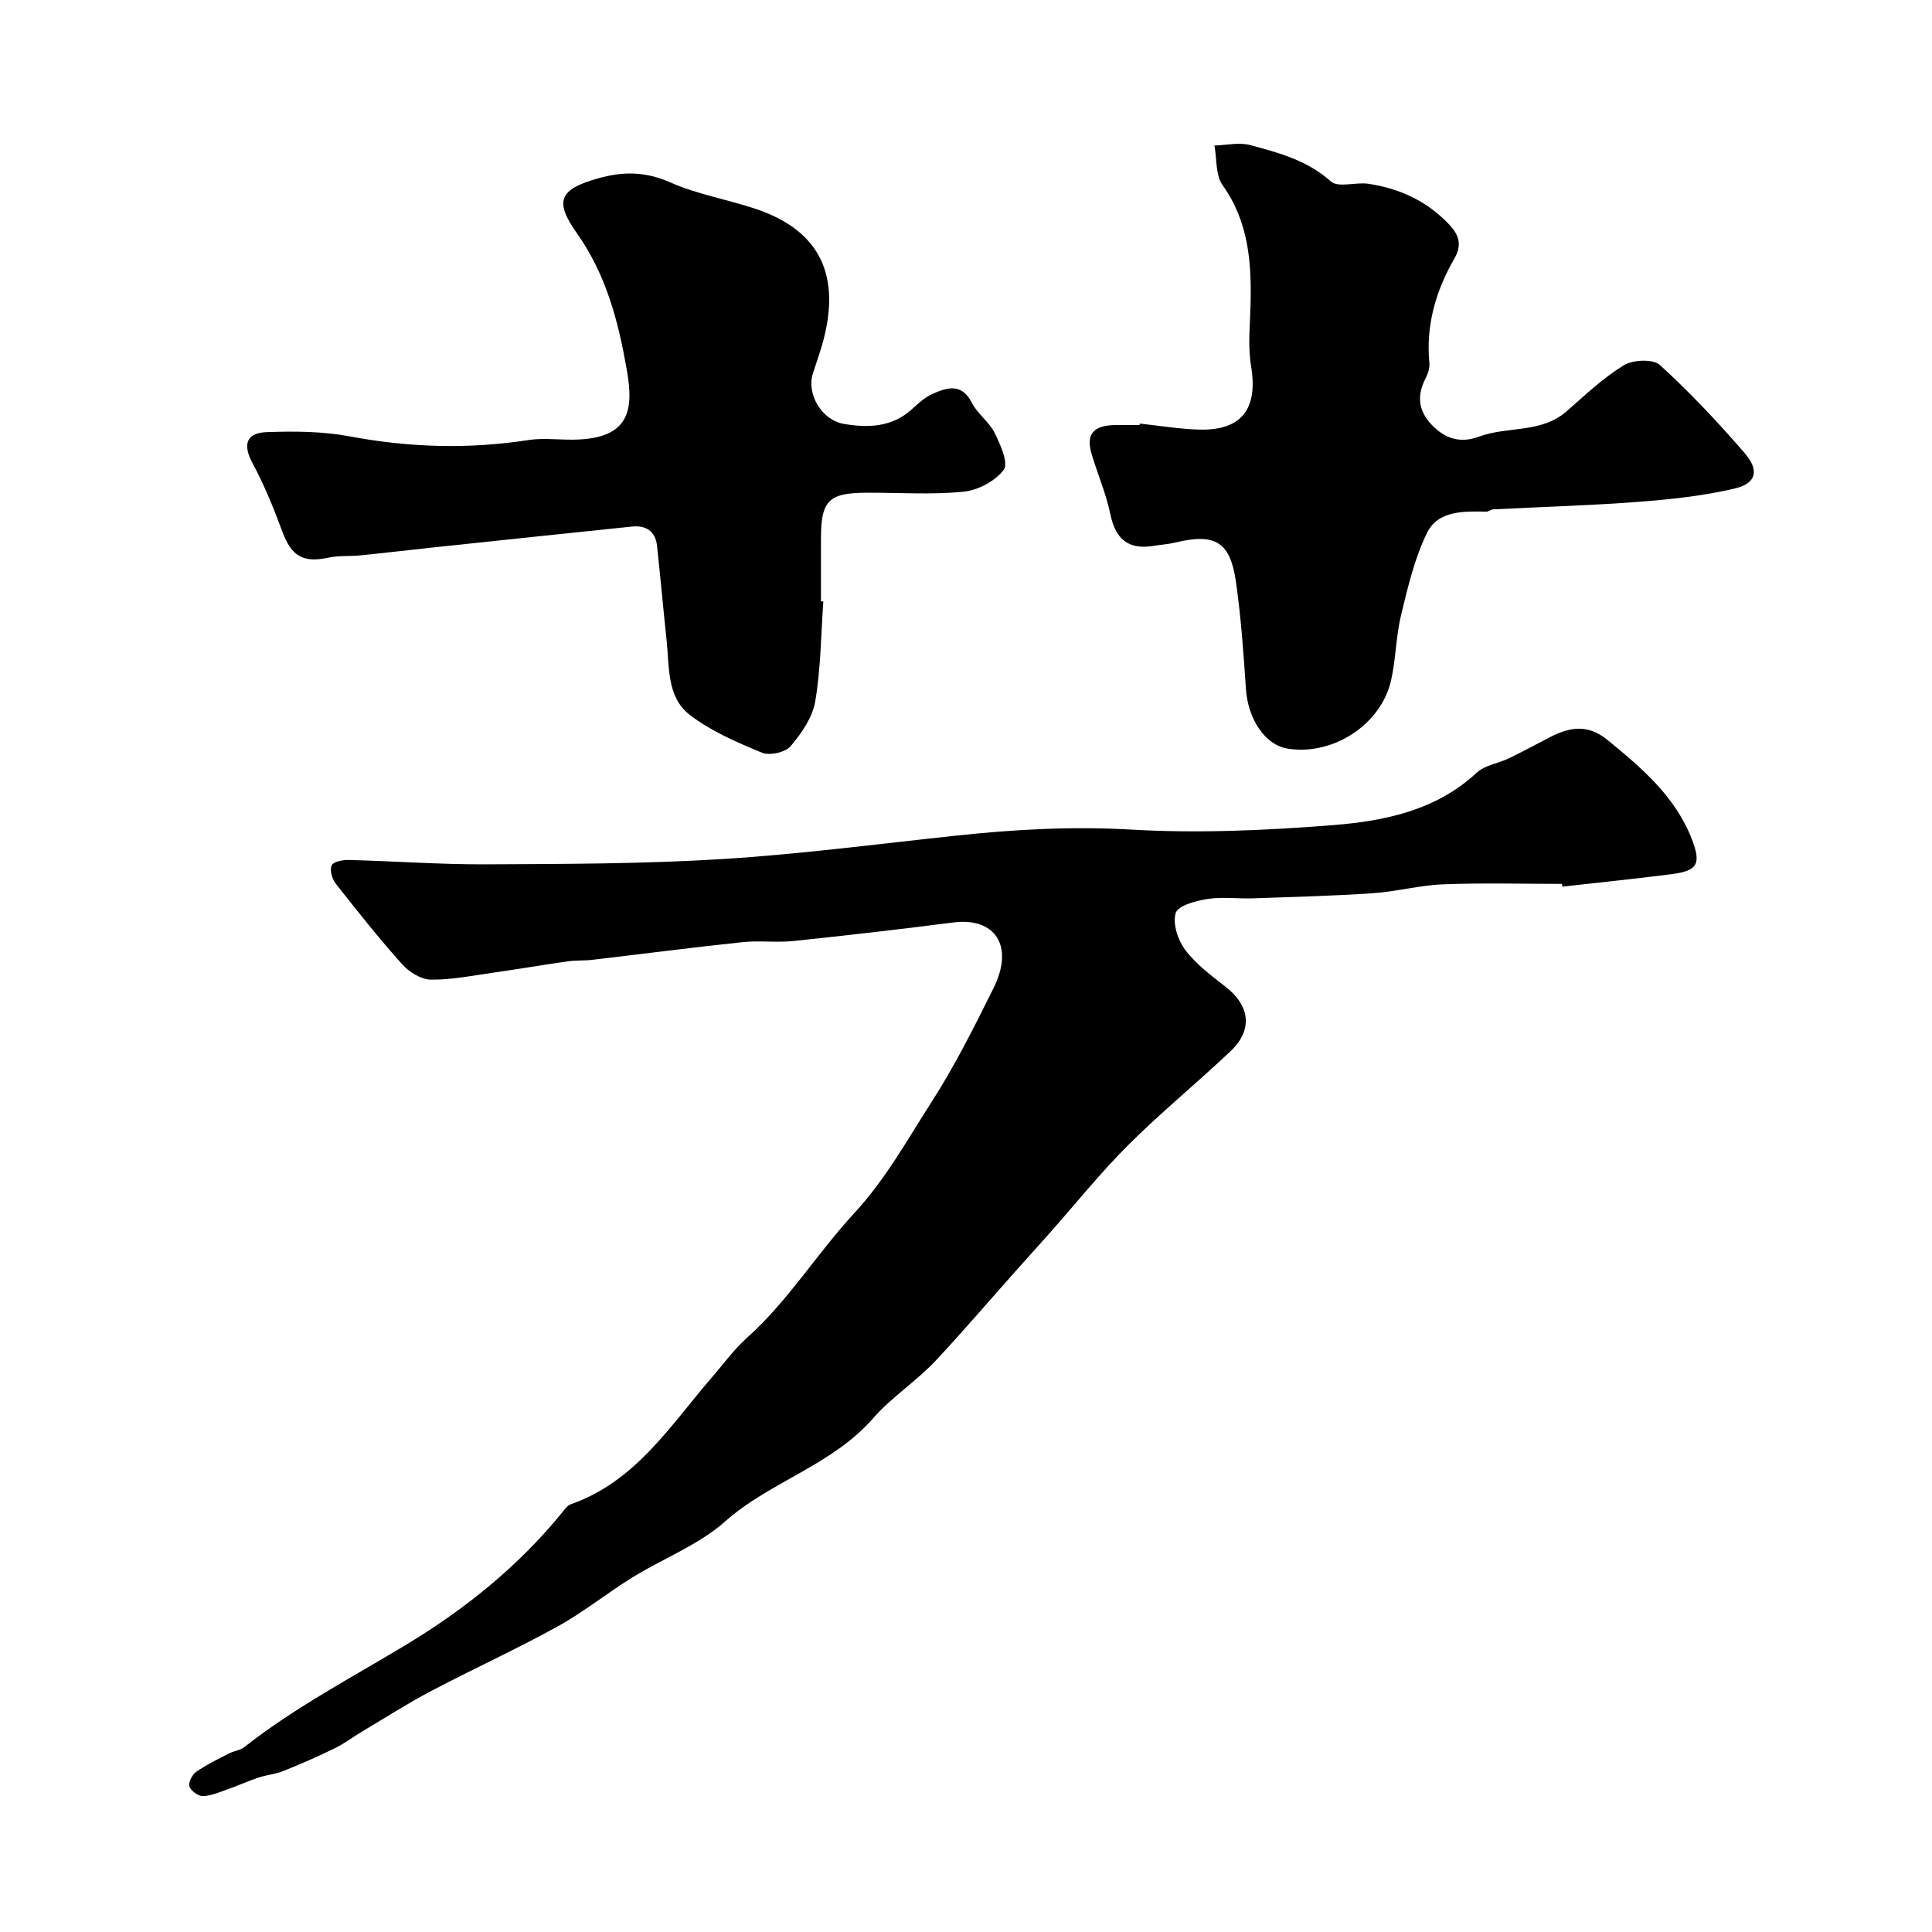
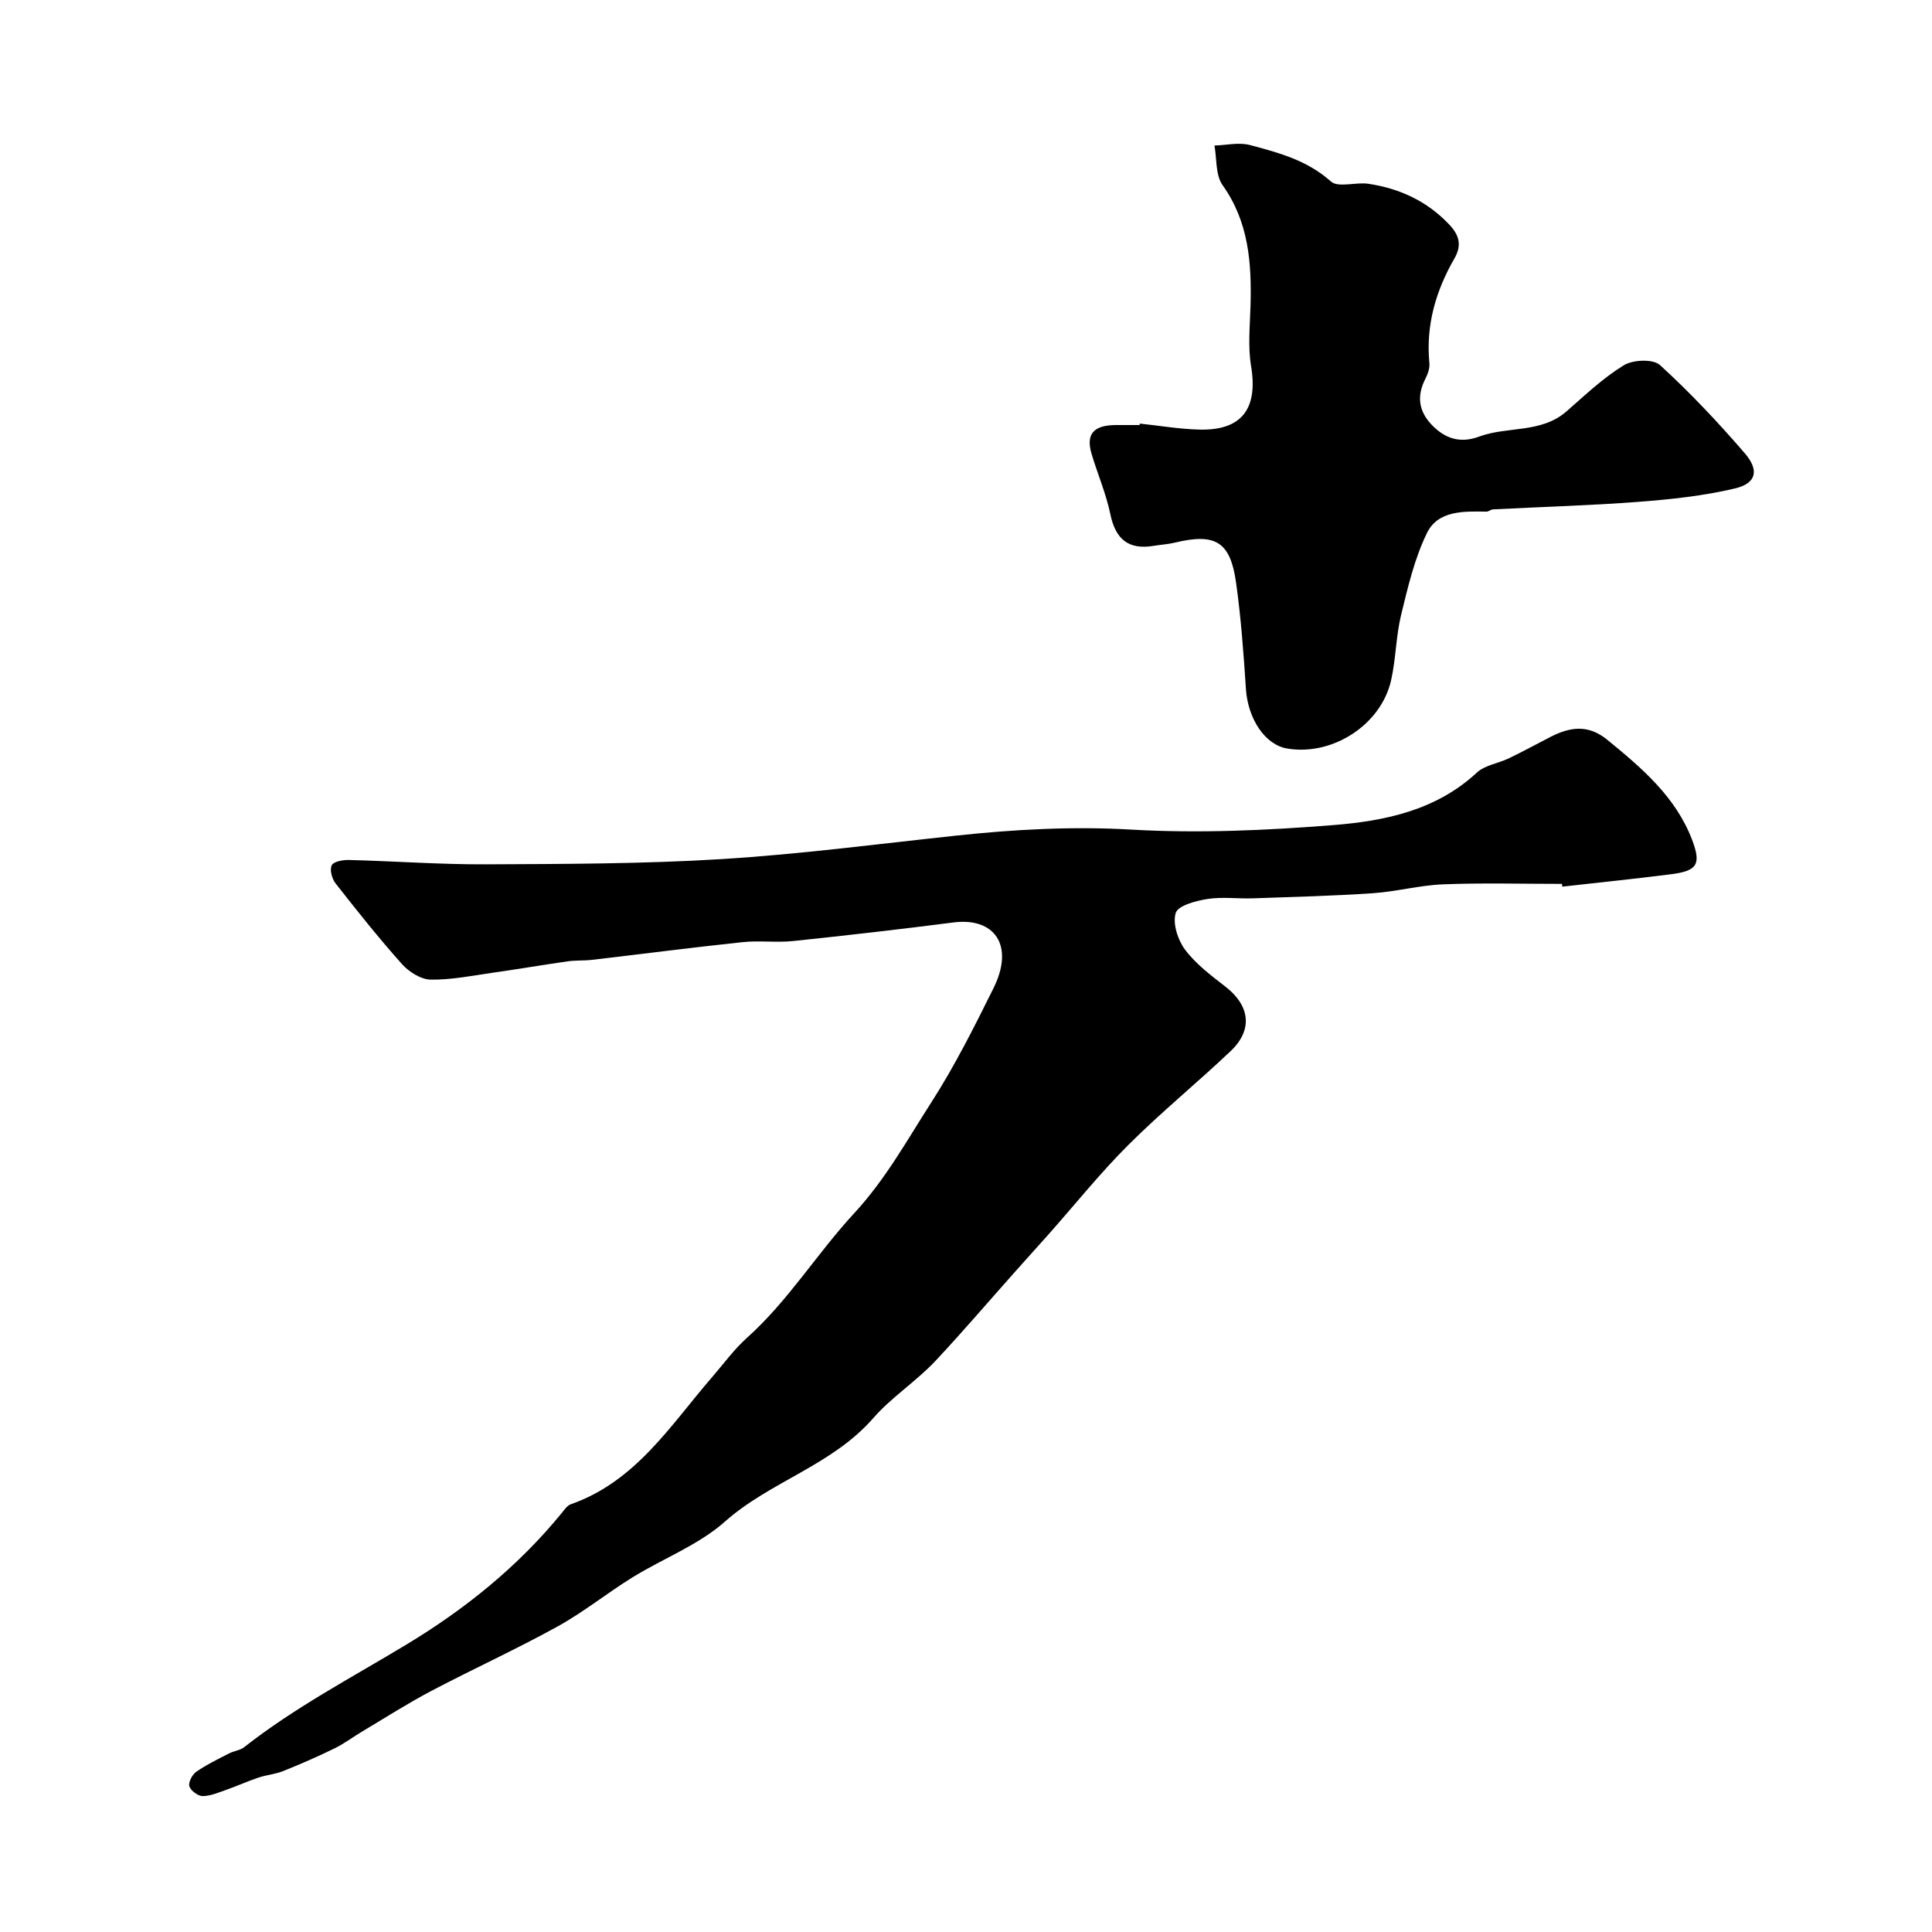
<svg xmlns="http://www.w3.org/2000/svg" enable-background="new 0 0 400 400" viewBox="0 0 400 400">
  <g fill="#010000">
    <path d="m323.4 183c-8.2 0-16.41-.23-24.6.09-4.87.19-9.69 1.51-14.57 1.84-8.25.56-16.52.77-24.78 1.06-3.16.11-6.39-.35-9.48.14-2.39.37-6.09 1.37-6.55 2.89-.67 2.19.43 5.6 1.94 7.61 2.24 2.97 5.37 5.33 8.36 7.65 5.07 3.93 5.73 8.93 1.06 13.35-6.94 6.58-14.38 12.64-21.14 19.39-5.83 5.81-11 12.28-16.47 18.45-2.41 2.71-4.84 5.4-7.25 8.1-5.37 6.03-10.62 12.18-16.14 18.08-4.01 4.29-9.29 7.71-12.91 11.88-8.62 9.91-21.34 13.13-30.78 21.5-5.48 4.86-12.79 7.62-19.13 11.54-5.26 3.25-10.13 7.2-15.53 10.18-8.54 4.71-17.44 8.77-26.08 13.31-4.89 2.57-9.55 5.56-14.3 8.39-1.94 1.15-3.76 2.54-5.78 3.53-3.47 1.7-7.02 3.25-10.61 4.69-1.63.66-3.47.8-5.15 1.36-2.21.74-4.35 1.72-6.55 2.49-1.63.57-3.32 1.32-4.99 1.34-.97.01-2.47-1.11-2.76-2.02-.26-.8.58-2.42 1.41-3 2.12-1.48 4.49-2.62 6.8-3.81 1-.52 2.28-.63 3.14-1.3 10.47-8.23 22.25-14.4 33.58-21.24 12.26-7.41 23.18-16.22 32.23-27.32.52-.64 1.07-1.47 1.78-1.72 13.46-4.7 20.64-16.34 29.3-26.35 2.37-2.74 4.53-5.73 7.21-8.13 8.54-7.65 14.52-17.49 22.18-25.77 6.51-7.04 10.95-15.14 15.97-22.95 4.84-7.53 8.89-15.61 12.88-23.65 4.43-8.92.16-14.7-8.26-13.62-11.05 1.42-22.12 2.69-33.21 3.85-3.46.36-7.01-.14-10.47.23-10.42 1.1-20.82 2.46-31.23 3.67-1.64.19-3.32.07-4.95.3-5.12.73-10.21 1.6-15.33 2.33-4.35.62-8.72 1.52-13.07 1.46-2.02-.03-4.49-1.59-5.93-3.2-4.81-5.38-9.31-11.04-13.76-16.72-.75-.95-1.26-2.84-.8-3.76.39-.78 2.34-1.13 3.59-1.09 9.43.24 18.86.94 28.28.9 16.27-.08 32.56-.08 48.79-1.08 16.2-1 32.34-3.12 48.49-4.85 12.11-1.3 24.15-1.97 36.41-1.26 13.87.8 27.9.17 41.77-.93 10.68-.85 21.31-3.03 29.75-10.87 1.67-1.55 4.43-1.9 6.61-2.95 2.9-1.39 5.72-2.94 8.58-4.41 4.03-2.07 7.8-2.71 11.8.55 7.17 5.86 14.19 11.81 17.59 20.75 1.93 5.09 1.02 6.41-4.36 7.1-7.49.96-15.01 1.72-22.52 2.57-.02-.2-.04-.39-.06-.57z" />
-     <path d="m170.46 124.52c-.49 6.91-.52 13.89-1.67 20.68-.56 3.32-2.83 6.61-5.09 9.28-1.09 1.28-4.33 2.02-5.91 1.37-5.21-2.16-10.59-4.45-15-7.86-4.77-3.68-4.19-9.97-4.78-15.45-.7-6.51-1.27-13.03-1.98-19.54-.33-3.04-2.3-4.28-5.21-3.98-13.86 1.43-27.72 2.9-41.58 4.37-4.89.52-9.77 1.11-14.66 1.6-2.14.22-4.35-.01-6.43.44-5.38 1.17-7.78-.23-9.68-5.34-1.8-4.84-3.74-9.67-6.19-14.2-2.12-3.93-1.21-6.27 2.91-6.42 5.72-.21 11.58-.18 17.18.87 12.35 2.32 24.61 2.69 37.01.77 2.6-.4 5.32-.15 7.98-.09 13.21.31 13.91-6.04 12.38-14.64-1.74-9.82-4.18-19.42-10.29-28.08-4.67-6.61-3.79-9.08 4.4-11.38 5.21-1.46 9.8-1.42 14.89.83 5.46 2.41 11.5 3.49 17.22 5.33 13.08 4.21 17.96 12.95 14.76 26.4-.63 2.67-1.6 5.25-2.43 7.87-1.32 4.15 1.74 9.61 6.45 10.42 4.91.84 9.89.71 14-2.99 1.33-1.2 2.71-2.51 4.31-3.22 3.01-1.33 6.03-2.34 8.15 1.82 1.17 2.29 3.59 3.95 4.73 6.25 1.18 2.39 2.91 6.25 1.89 7.62-1.74 2.34-5.32 4.25-8.31 4.55-6.6.66-13.3.19-19.97.21-7.99.02-9.56 1.59-9.57 9.5v12.99c.18 0 .34.01.49.02z" />
    <path d="m235.98 87.7c4.09.43 8.17 1.13 12.26 1.24 8.87.25 12.25-4.31 10.78-13.16-.68-4.09-.22-8.39-.11-12.59.23-8.79-.37-17.25-5.79-24.86-1.48-2.08-1.17-5.43-1.68-8.2 2.46-.07 5.07-.71 7.35-.1 5.94 1.58 11.86 3.15 16.76 7.54 1.51 1.35 5.16.09 7.76.48 6.46.97 12.13 3.57 16.73 8.43 2.15 2.27 2.63 4.35 1.07 7.05-3.85 6.7-5.93 13.83-5.17 21.67.1 1.05-.34 2.26-.84 3.24-1.78 3.51-1.43 6.62 1.31 9.5 2.78 2.91 5.94 3.9 9.83 2.45 5.89-2.18 12.84-.63 18.09-5.22 3.83-3.35 7.57-6.92 11.87-9.55 1.89-1.16 6.07-1.33 7.48-.04 6.22 5.68 12.04 11.86 17.55 18.25 3.07 3.56 2.39 6.25-2.03 7.3-6.47 1.53-13.18 2.25-19.83 2.76-10.06.77-20.16 1.05-30.24 1.57-.47.02-.93.48-1.39.47-4.7-.08-10.01-.27-12.3 4.42-2.58 5.28-3.96 11.21-5.36 16.98-1.07 4.41-1.07 9.09-2.07 13.52-2.08 9.23-12.13 15.69-21.49 14.13-4.64-.77-8.17-6.18-8.57-12.39-.48-7.37-1.02-14.76-2.05-22.06-1.19-8.41-4.31-10.21-12.67-8.18-1.42.34-2.91.42-4.36.66-5.21.87-7.9-1.34-8.98-6.53-.88-4.25-2.64-8.32-3.89-12.5-1.47-4.9 1.37-6.02 5.43-5.98 1.5.01 3 0 4.5 0 .02-.1.03-.2.05-.3z" />
  </g>
</svg>